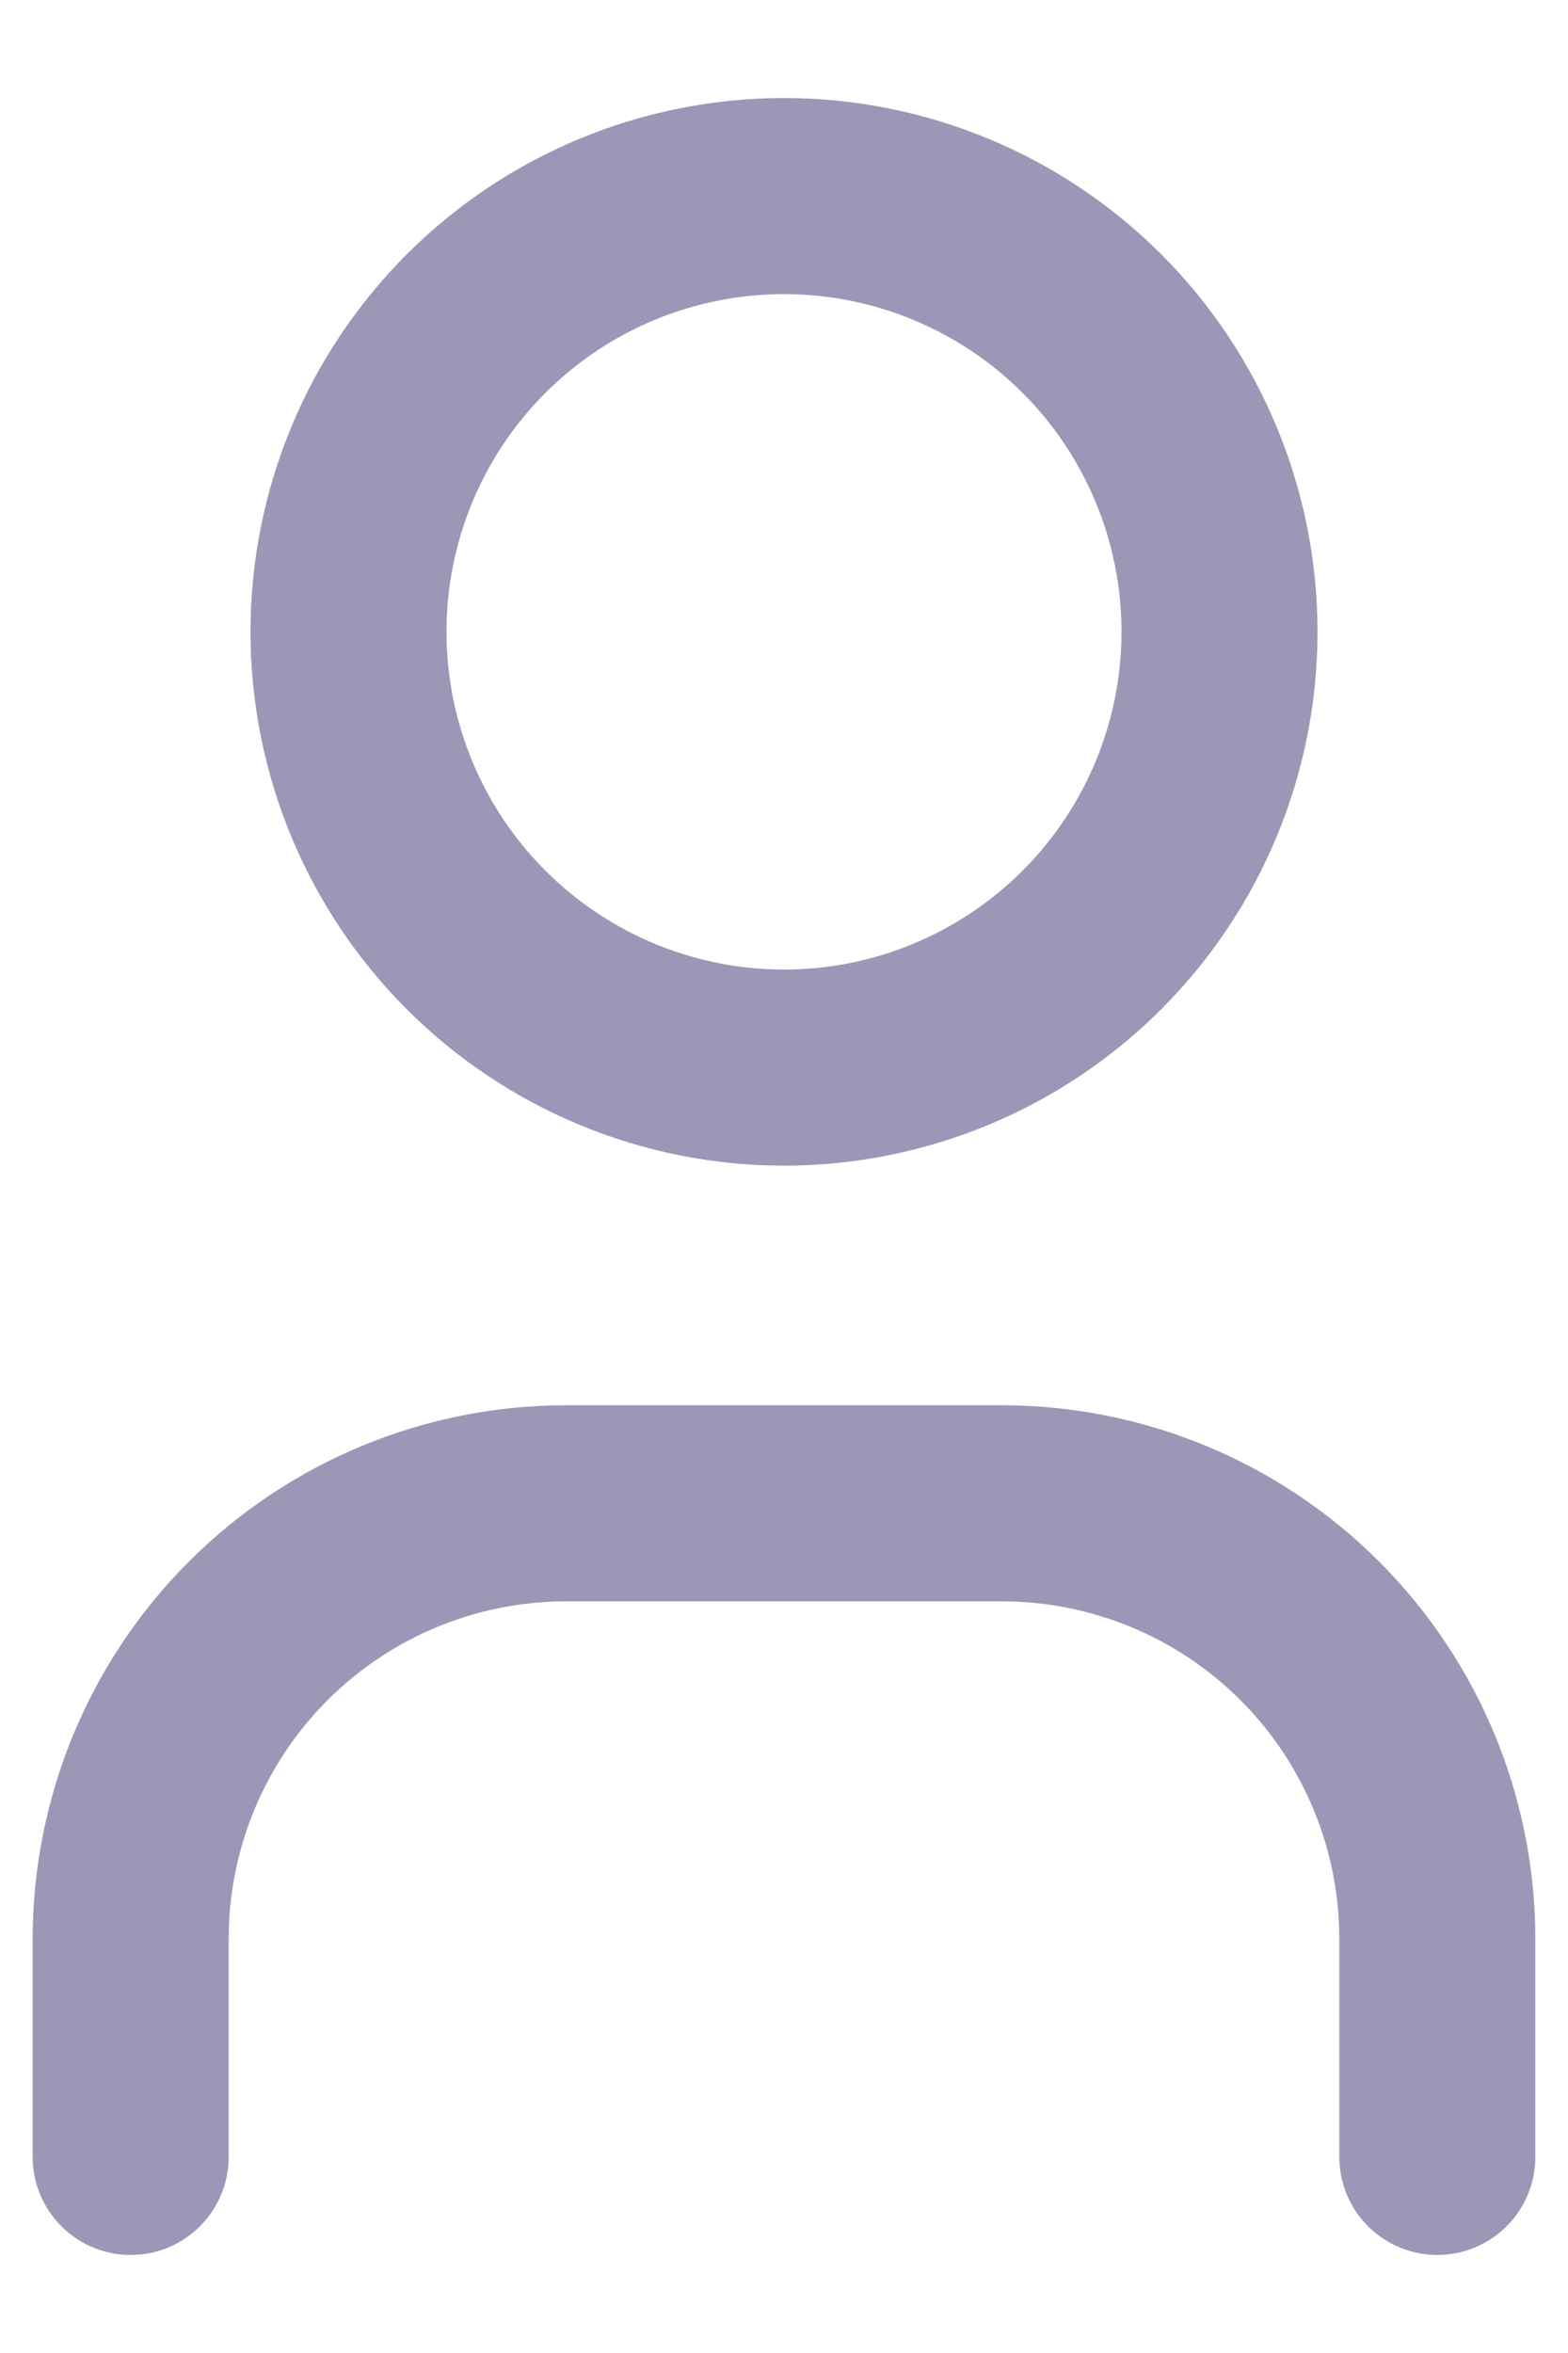
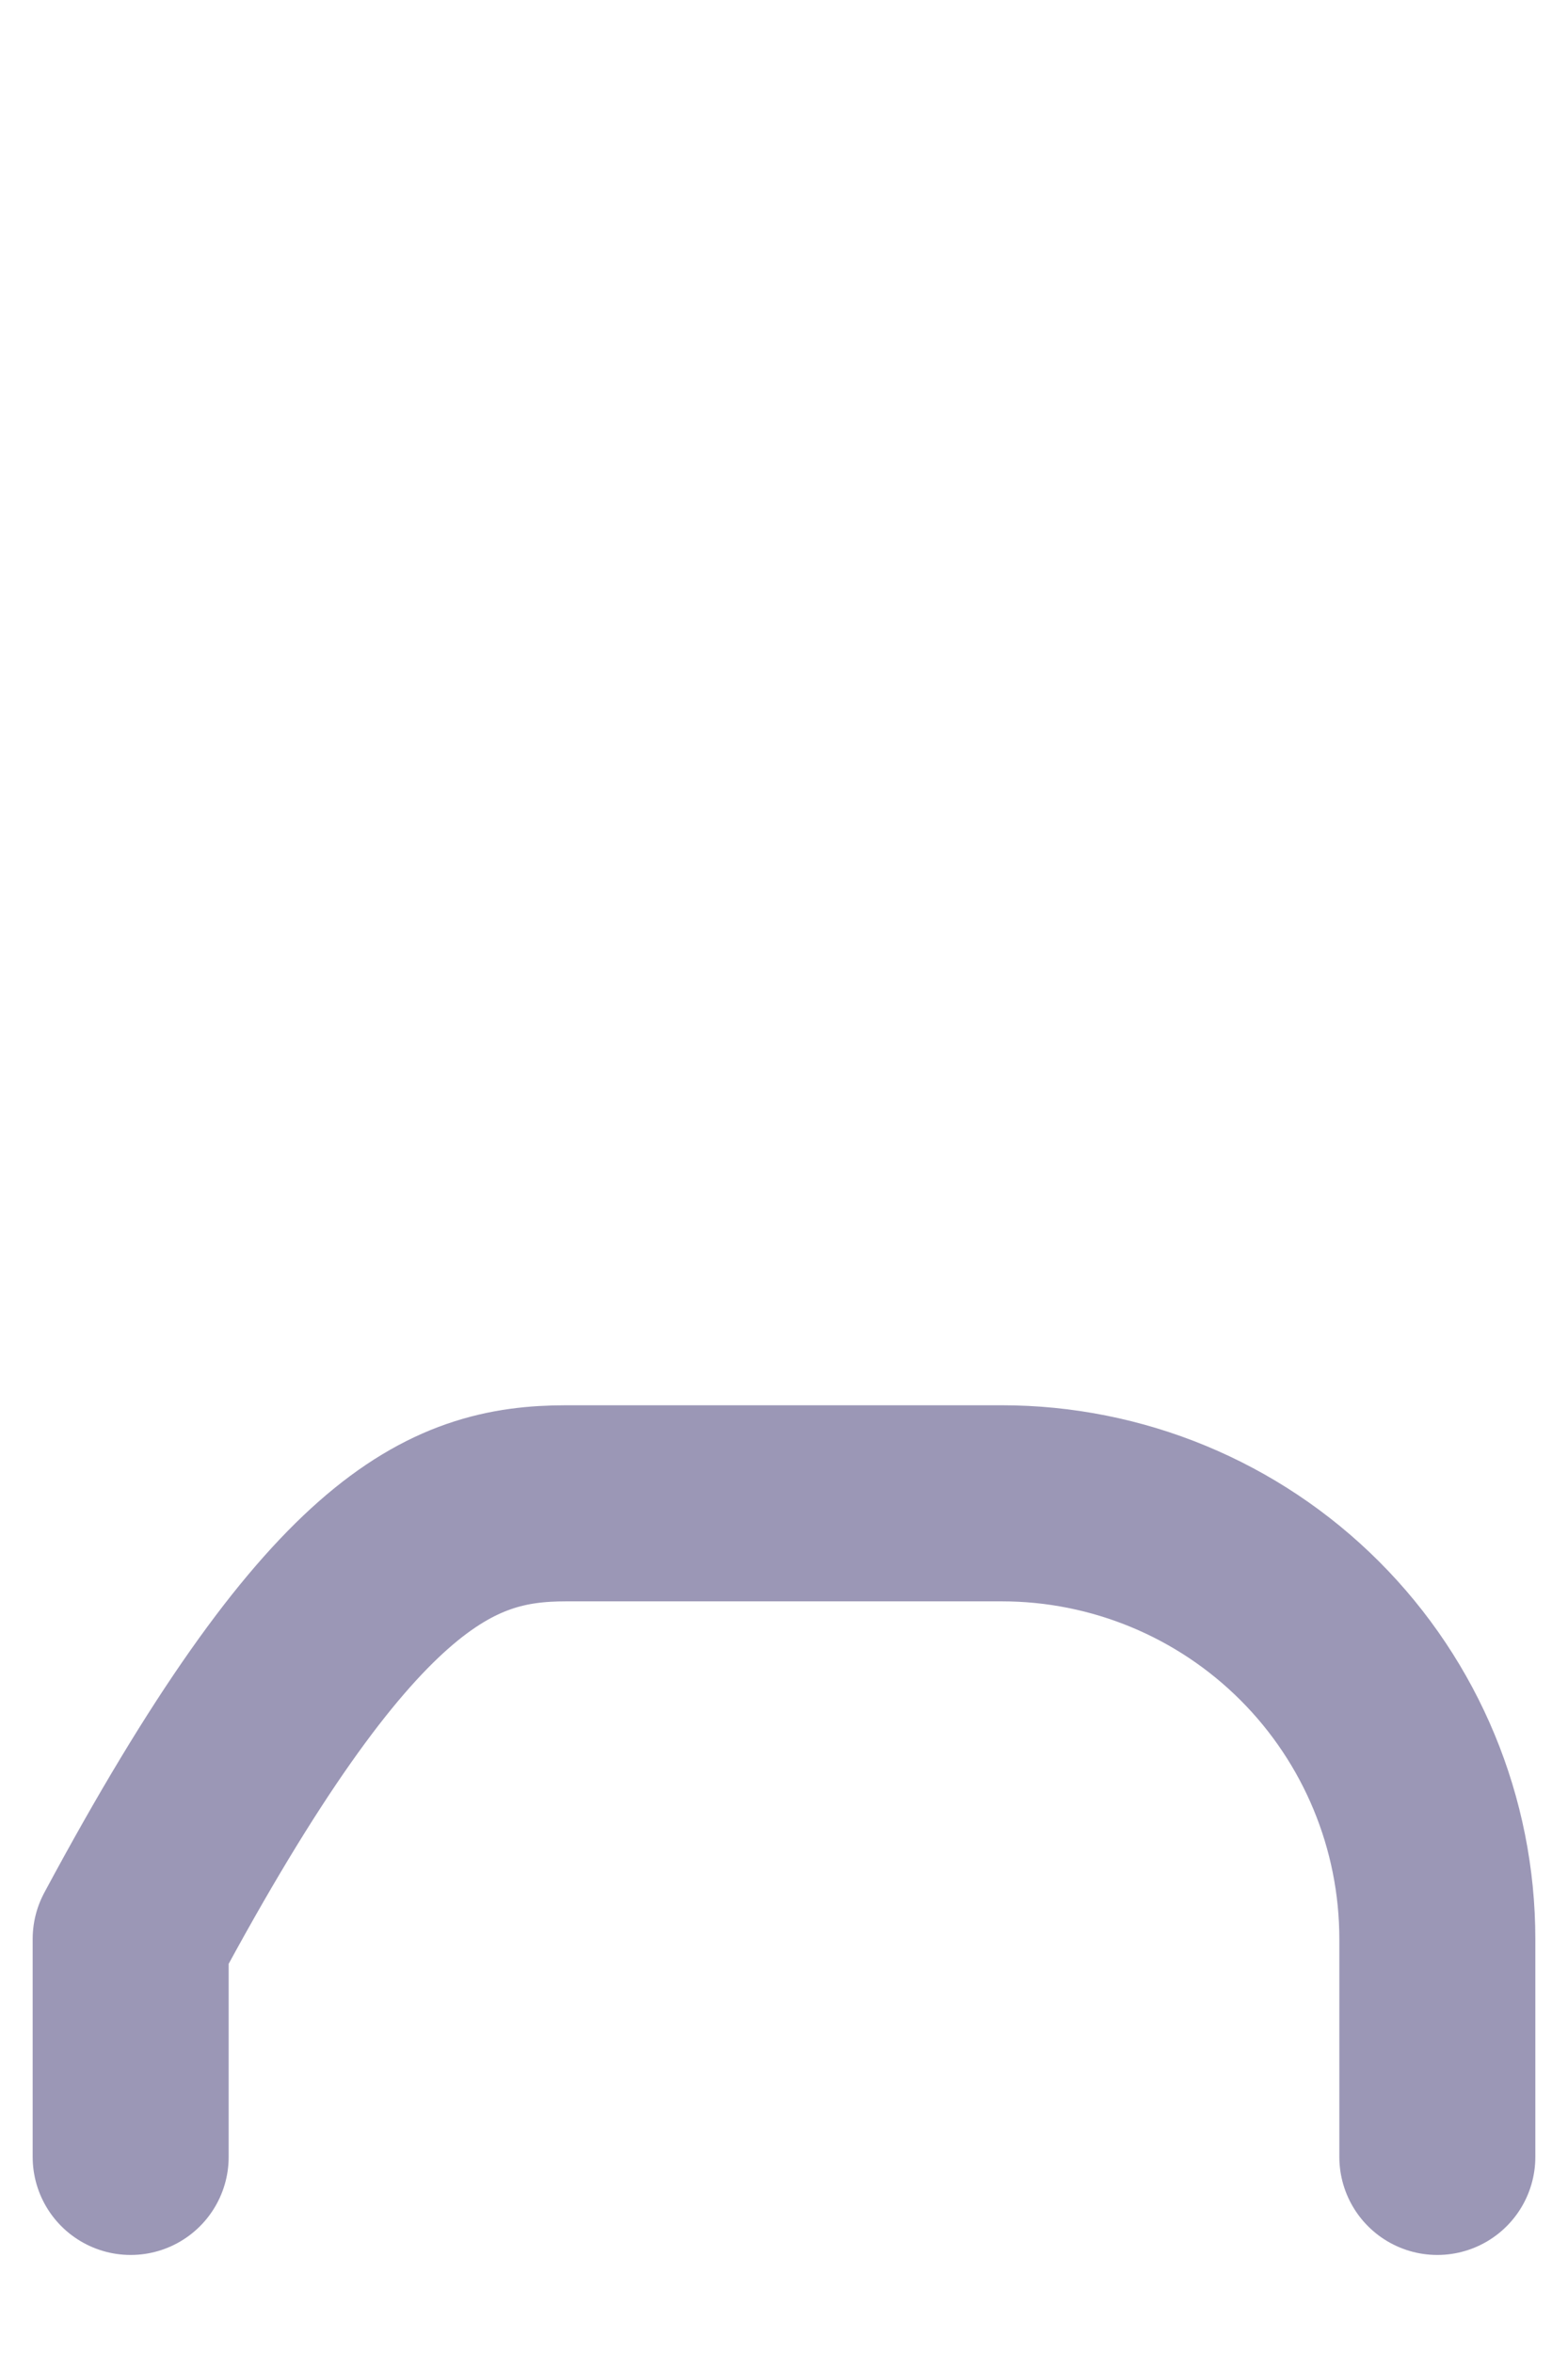
<svg xmlns="http://www.w3.org/2000/svg" width="12" height="18" viewBox="0 0 12 18" fill="none">
-   <path d="M2.667 4.833C2.667 5.717 3.018 6.565 3.643 7.19C4.268 7.815 5.116 8.167 6 8.167C6.884 8.167 7.732 7.815 8.357 7.19C8.982 6.565 9.333 5.717 9.333 4.833C9.333 3.949 8.982 3.101 8.357 2.476C7.732 1.851 6.884 1.5 6 1.5C5.116 1.5 4.268 1.851 3.643 2.476C3.018 3.101 2.667 3.949 2.667 4.833Z" stroke="#9B97B6" stroke-width="1.5" stroke-linecap="round" stroke-linejoin="round" />
-   <path d="M1 16.5V14.833C1 13.949 1.351 13.101 1.976 12.476C2.601 11.851 3.449 11.5 4.333 11.5H7.667C8.551 11.5 9.399 11.851 10.024 12.476C10.649 13.101 11 13.949 11 14.833V16.5" stroke="#9B97B6" stroke-width="1.5" stroke-linecap="round" stroke-linejoin="round" />
+   <path d="M1 16.5V14.833C2.601 11.851 3.449 11.5 4.333 11.5H7.667C8.551 11.5 9.399 11.851 10.024 12.476C10.649 13.101 11 13.949 11 14.833V16.5" stroke="#9B97B6" stroke-width="1.5" stroke-linecap="round" stroke-linejoin="round" />
</svg>